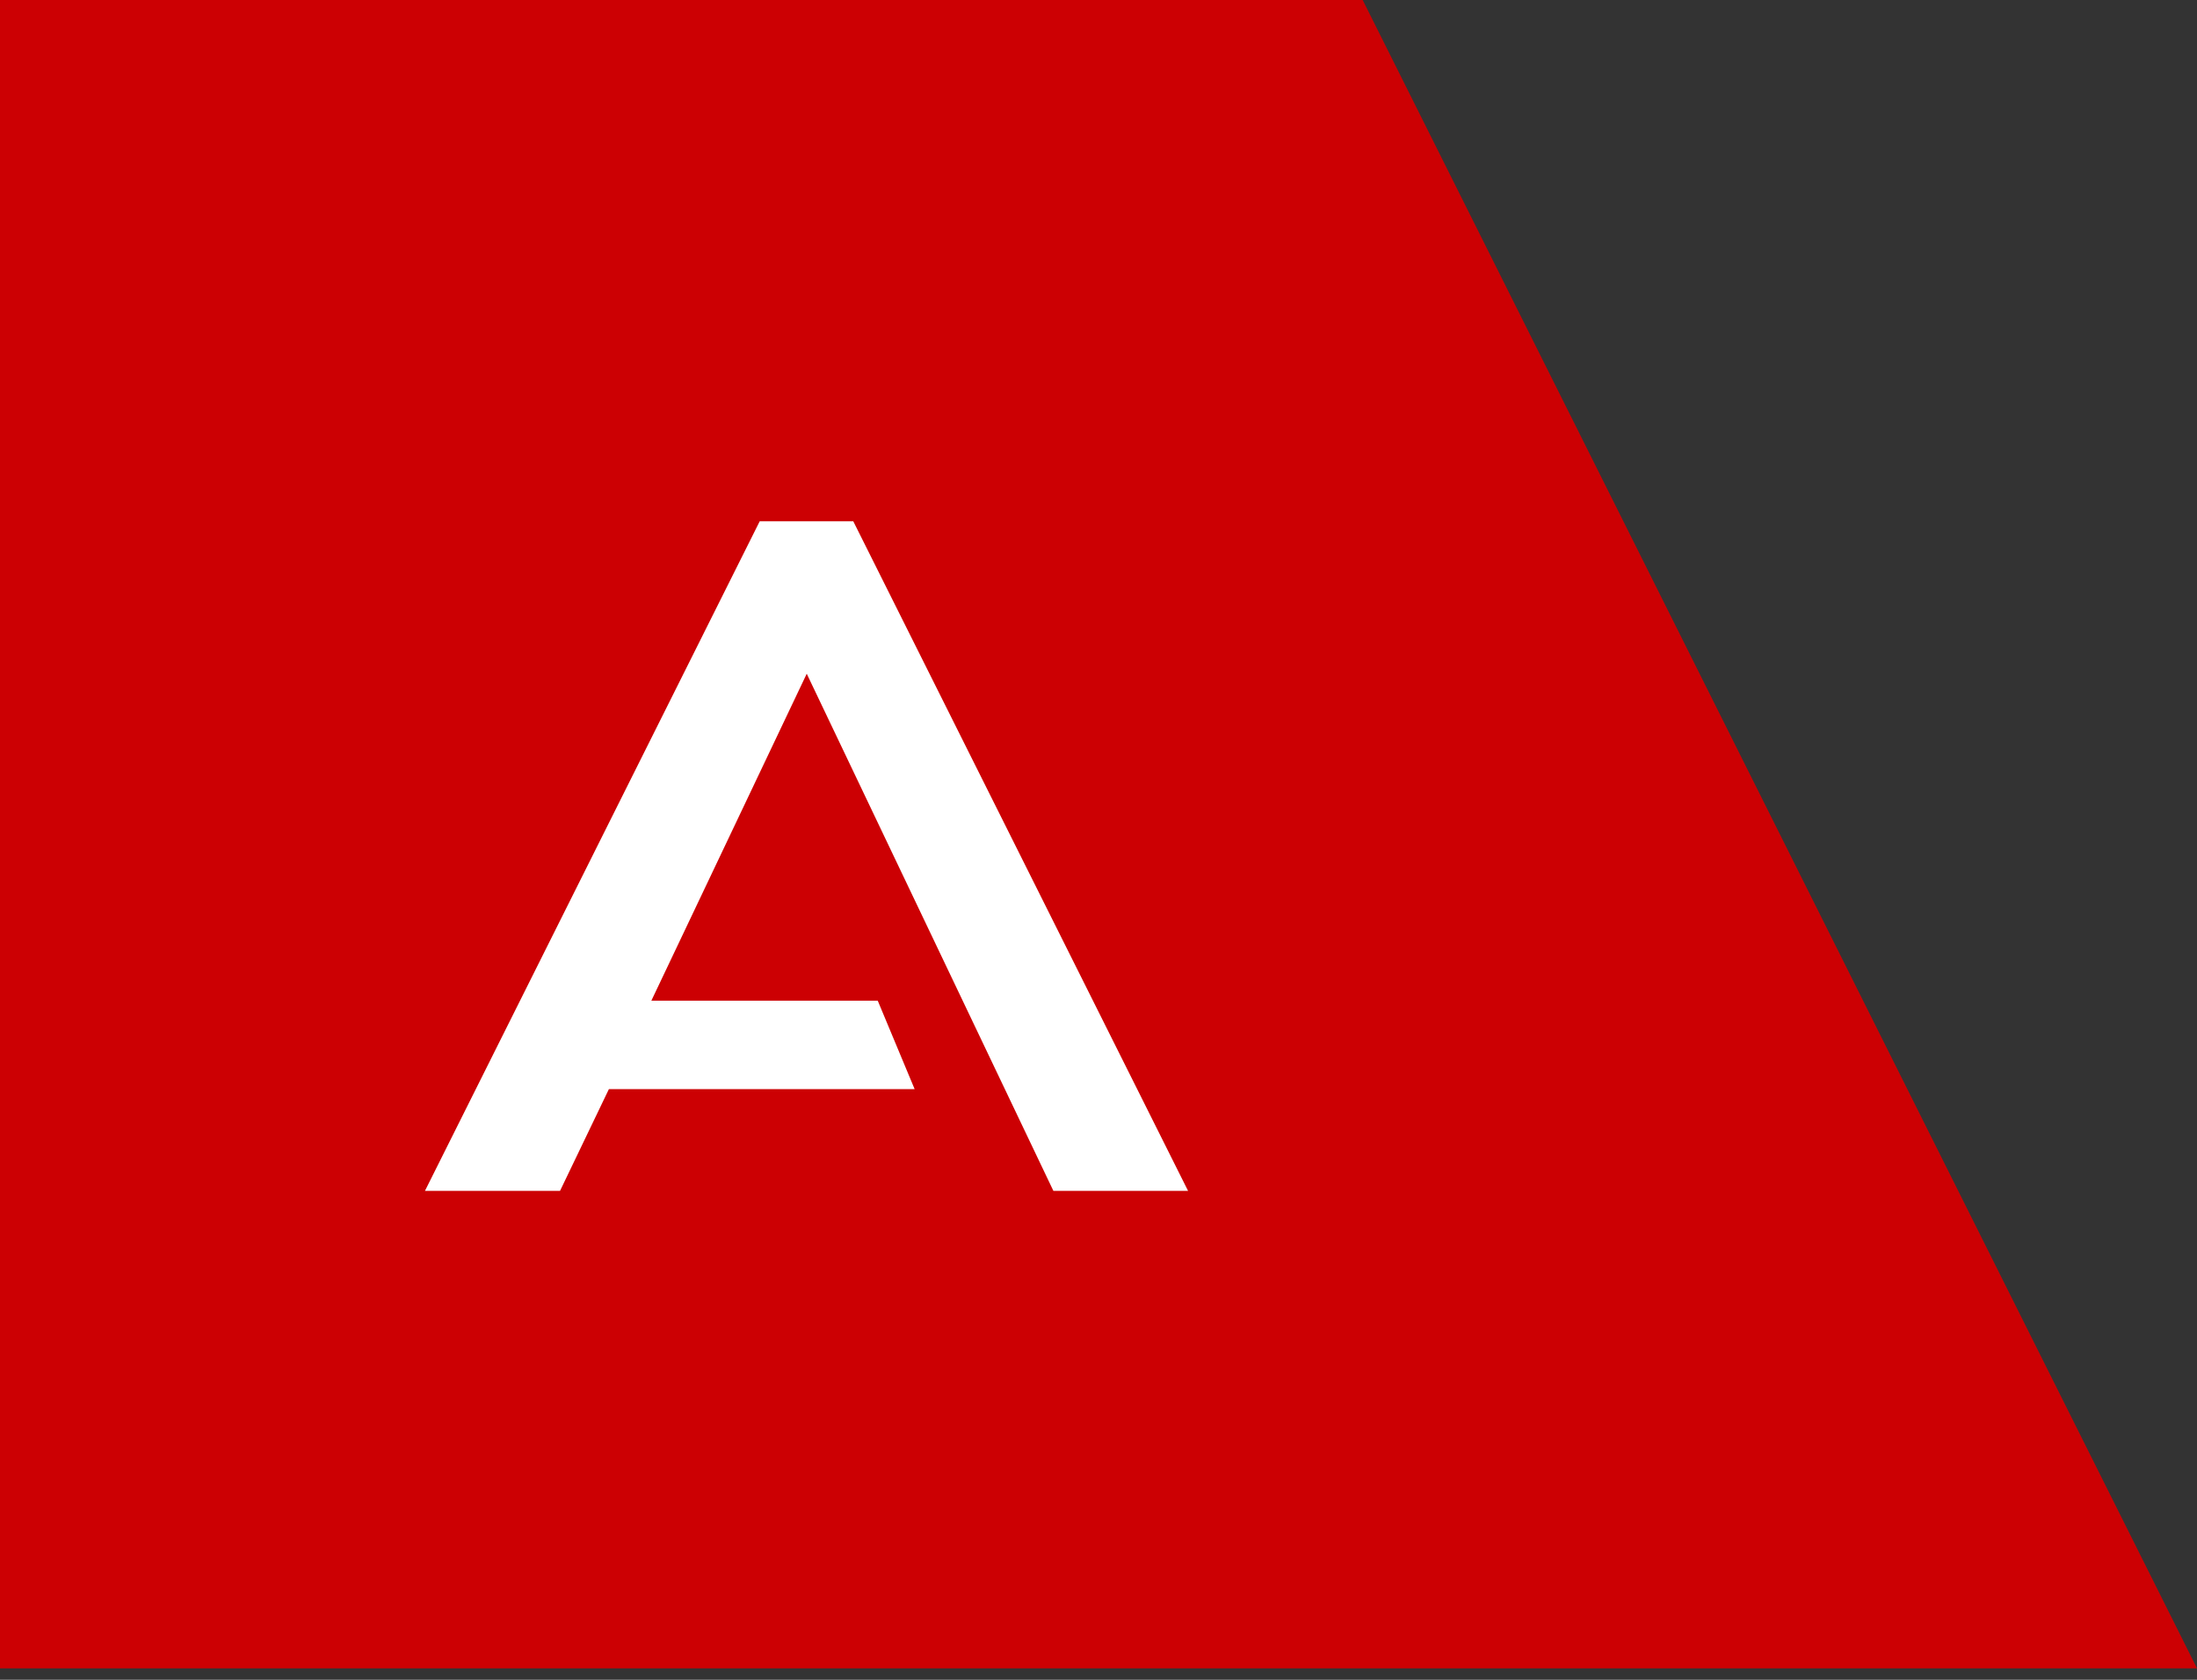
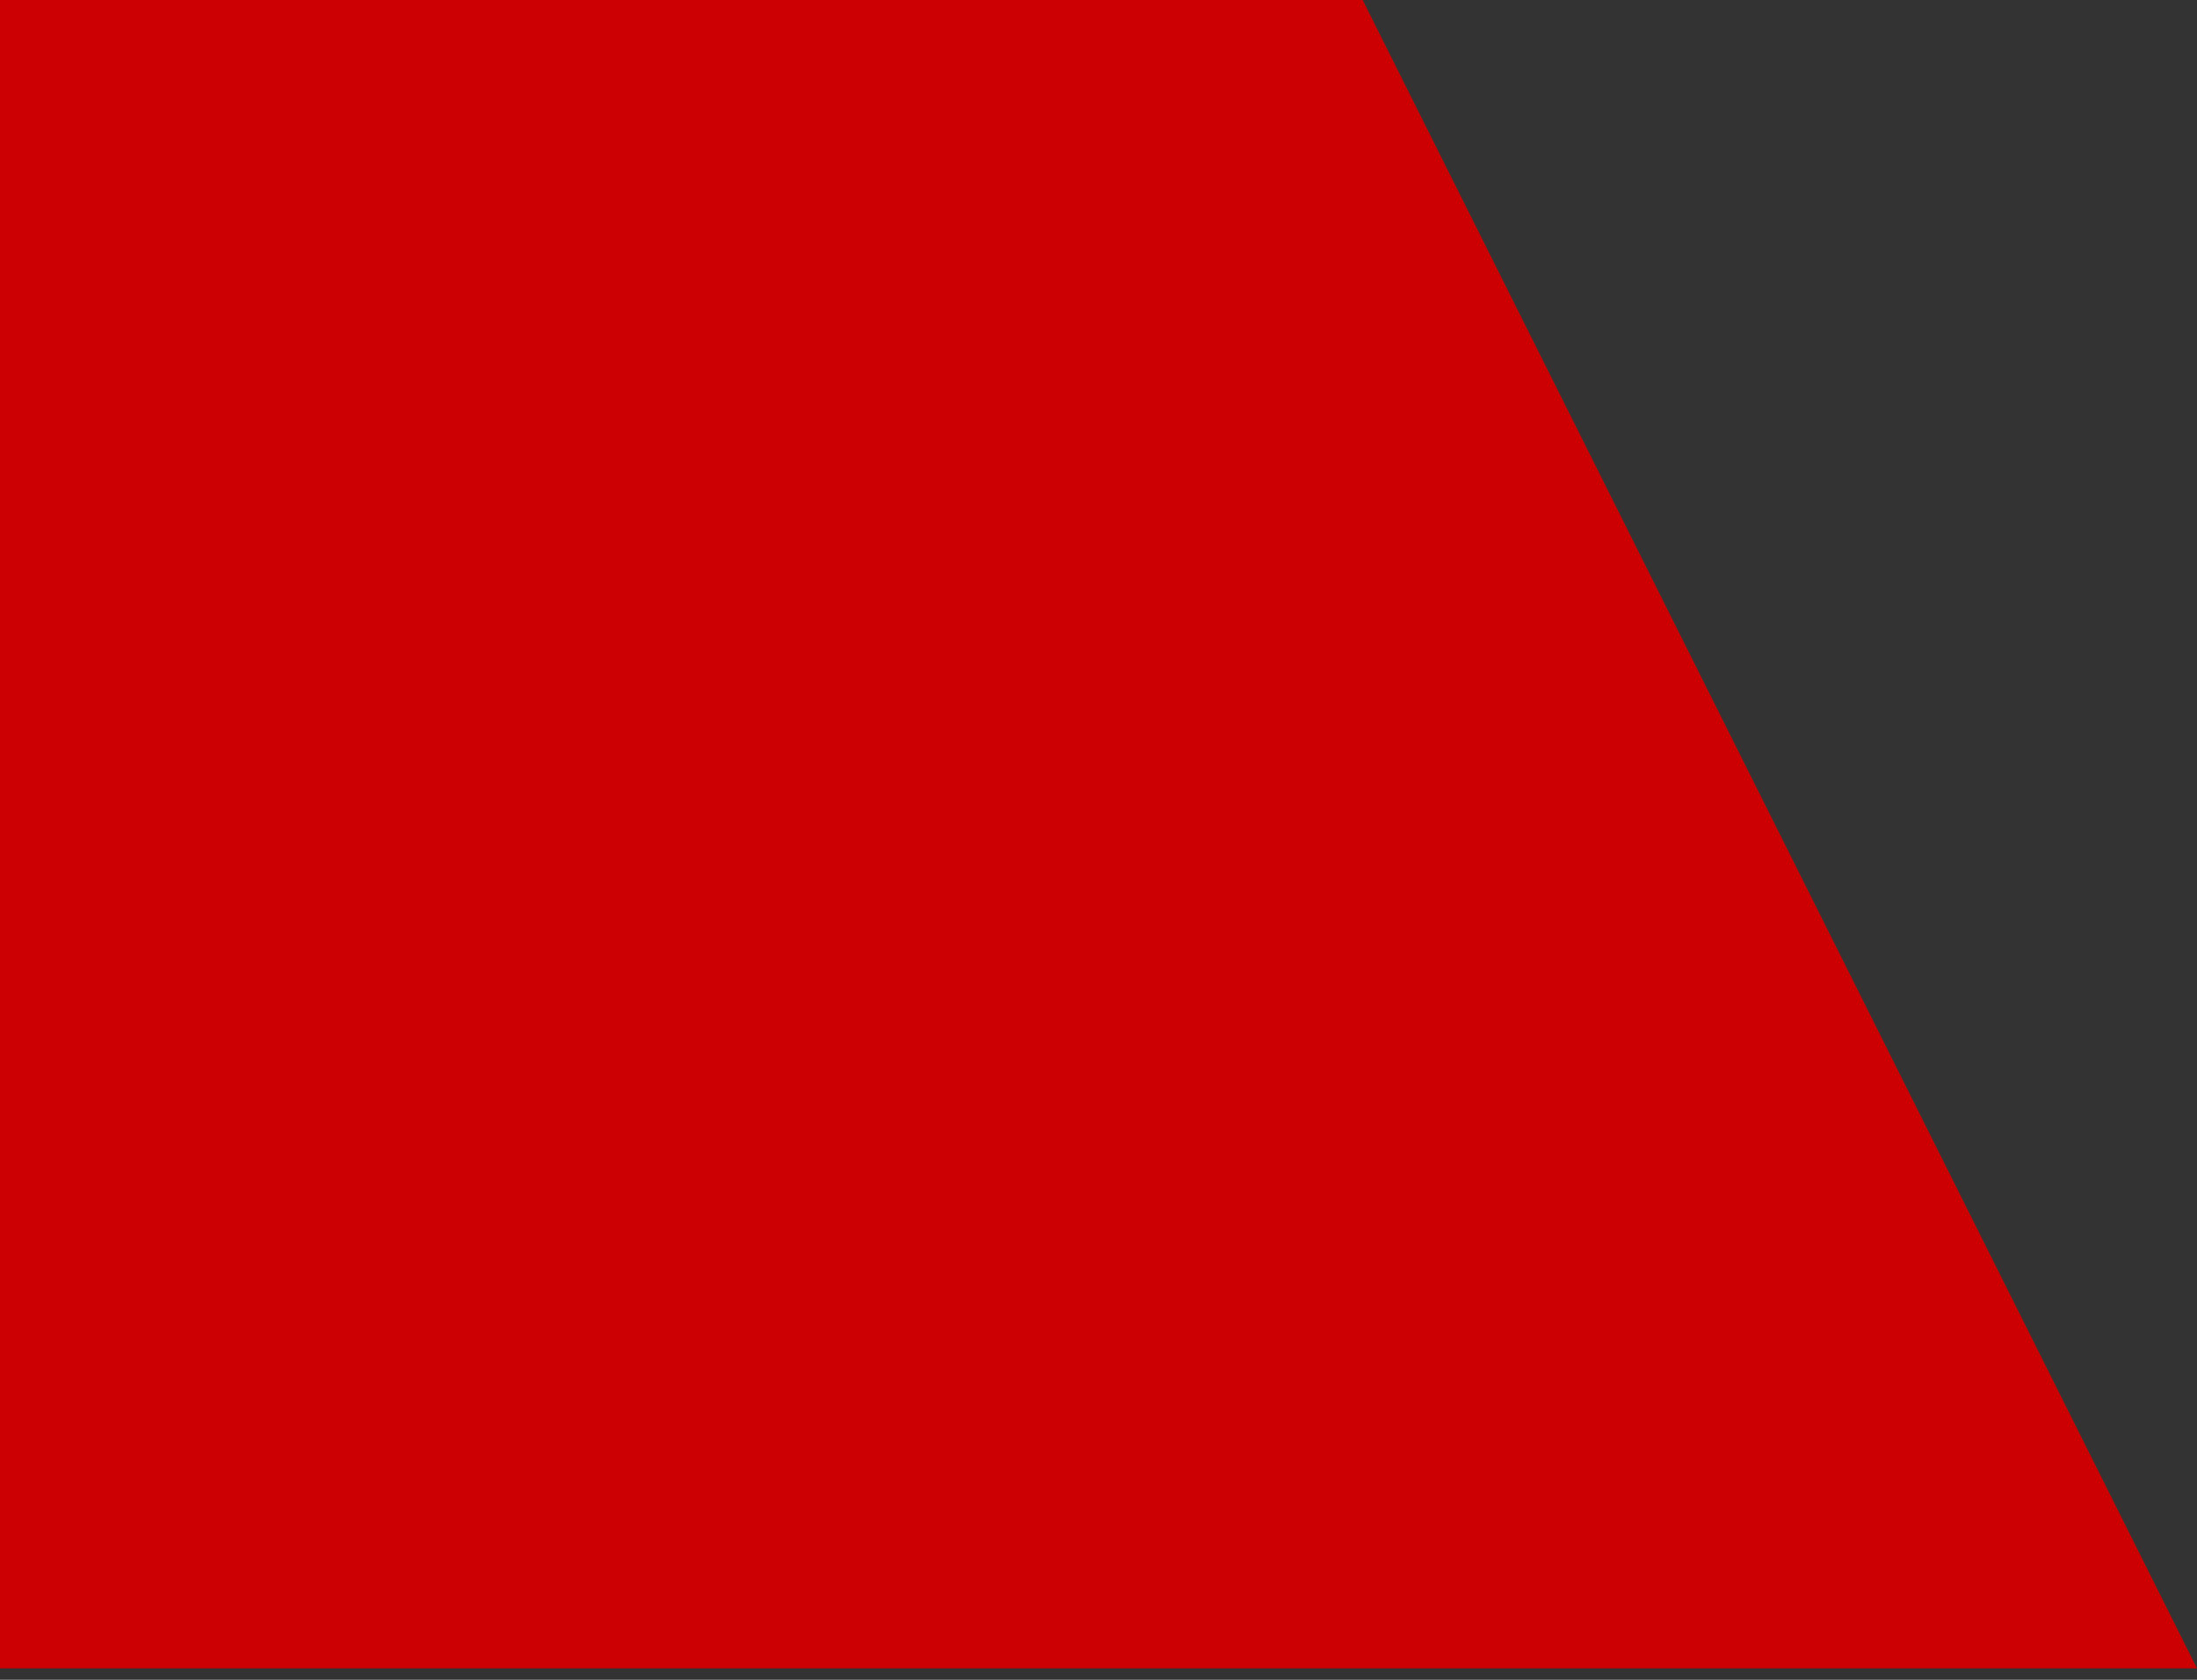
<svg xmlns="http://www.w3.org/2000/svg" width="85" height="65" viewBox="0 0 85 65" fill="none">
  <rect x="0" y="0" width="85" height="65" fill="#333333" stroke="none" />
  <path d="M0 0H52.721L85 64.557H0V0Z" fill="#CC0003" />
-   <path d="M25.2 38.722H33.959L35.386 42.143H23.558L21.667 46.081H16.441L29.392 20.172H33.013L45.965 46.081H40.755L31.212 26.07L25.2 38.722Z" fill="white" />
</svg>